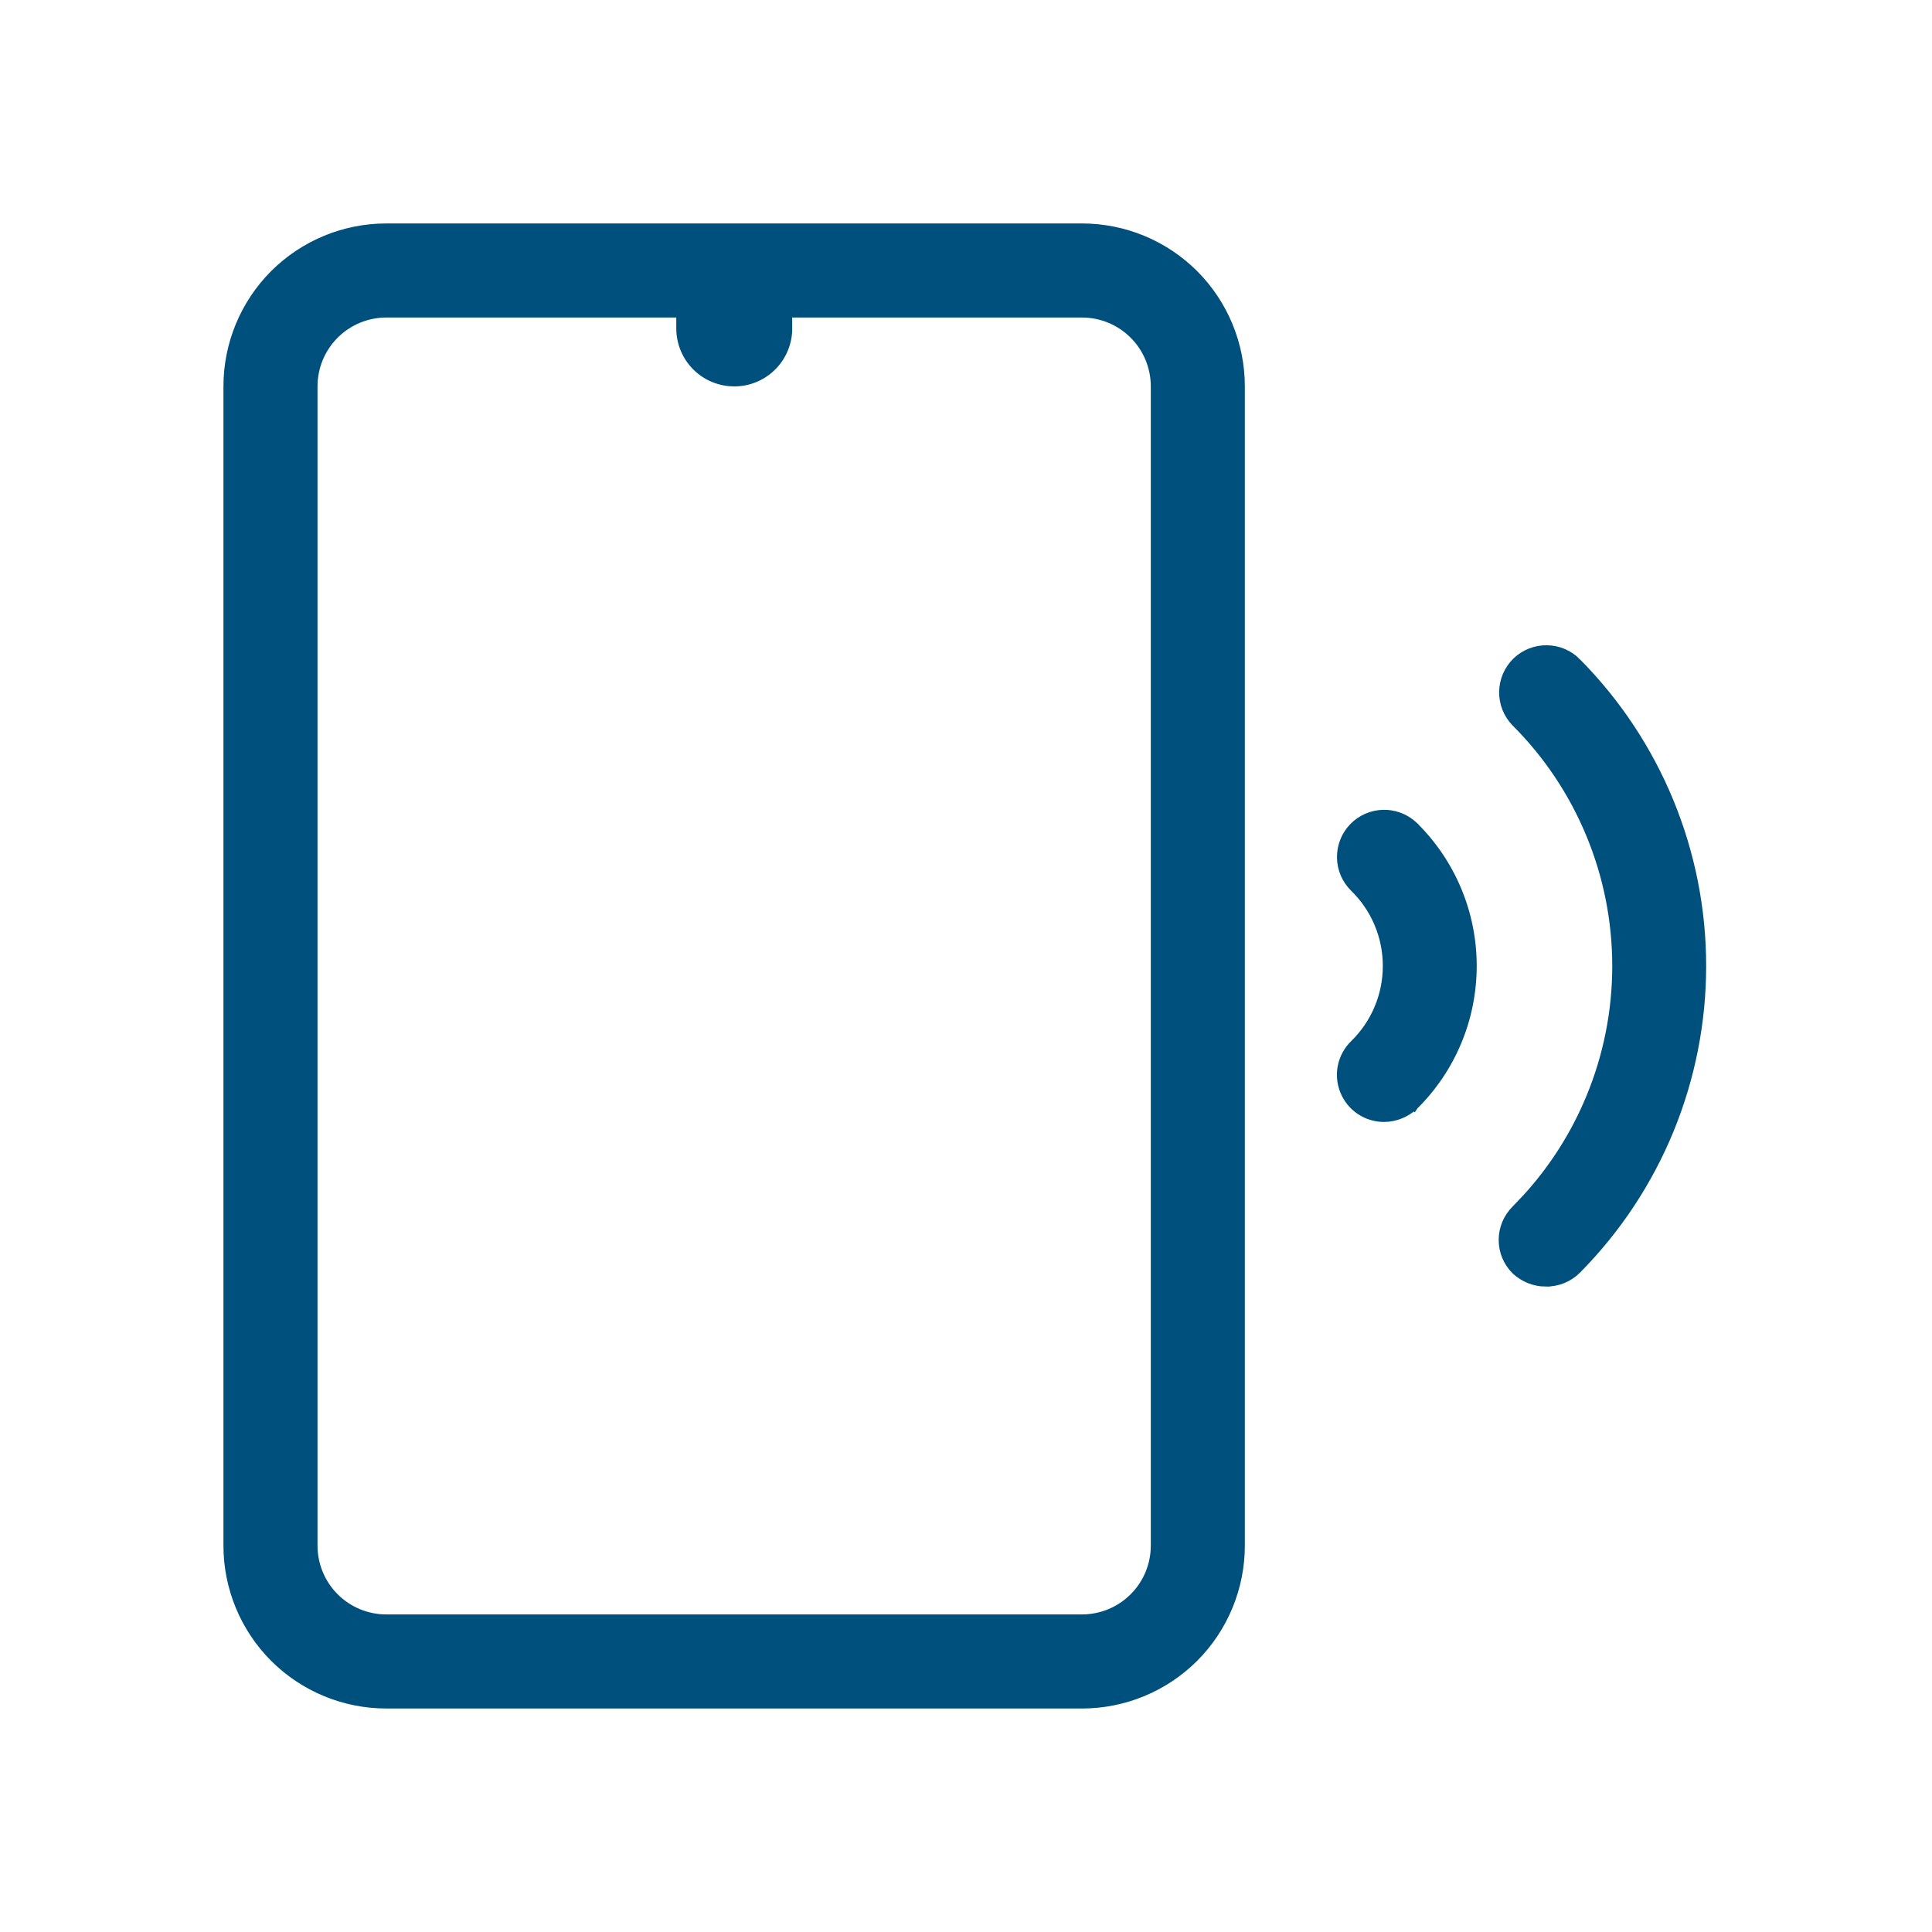
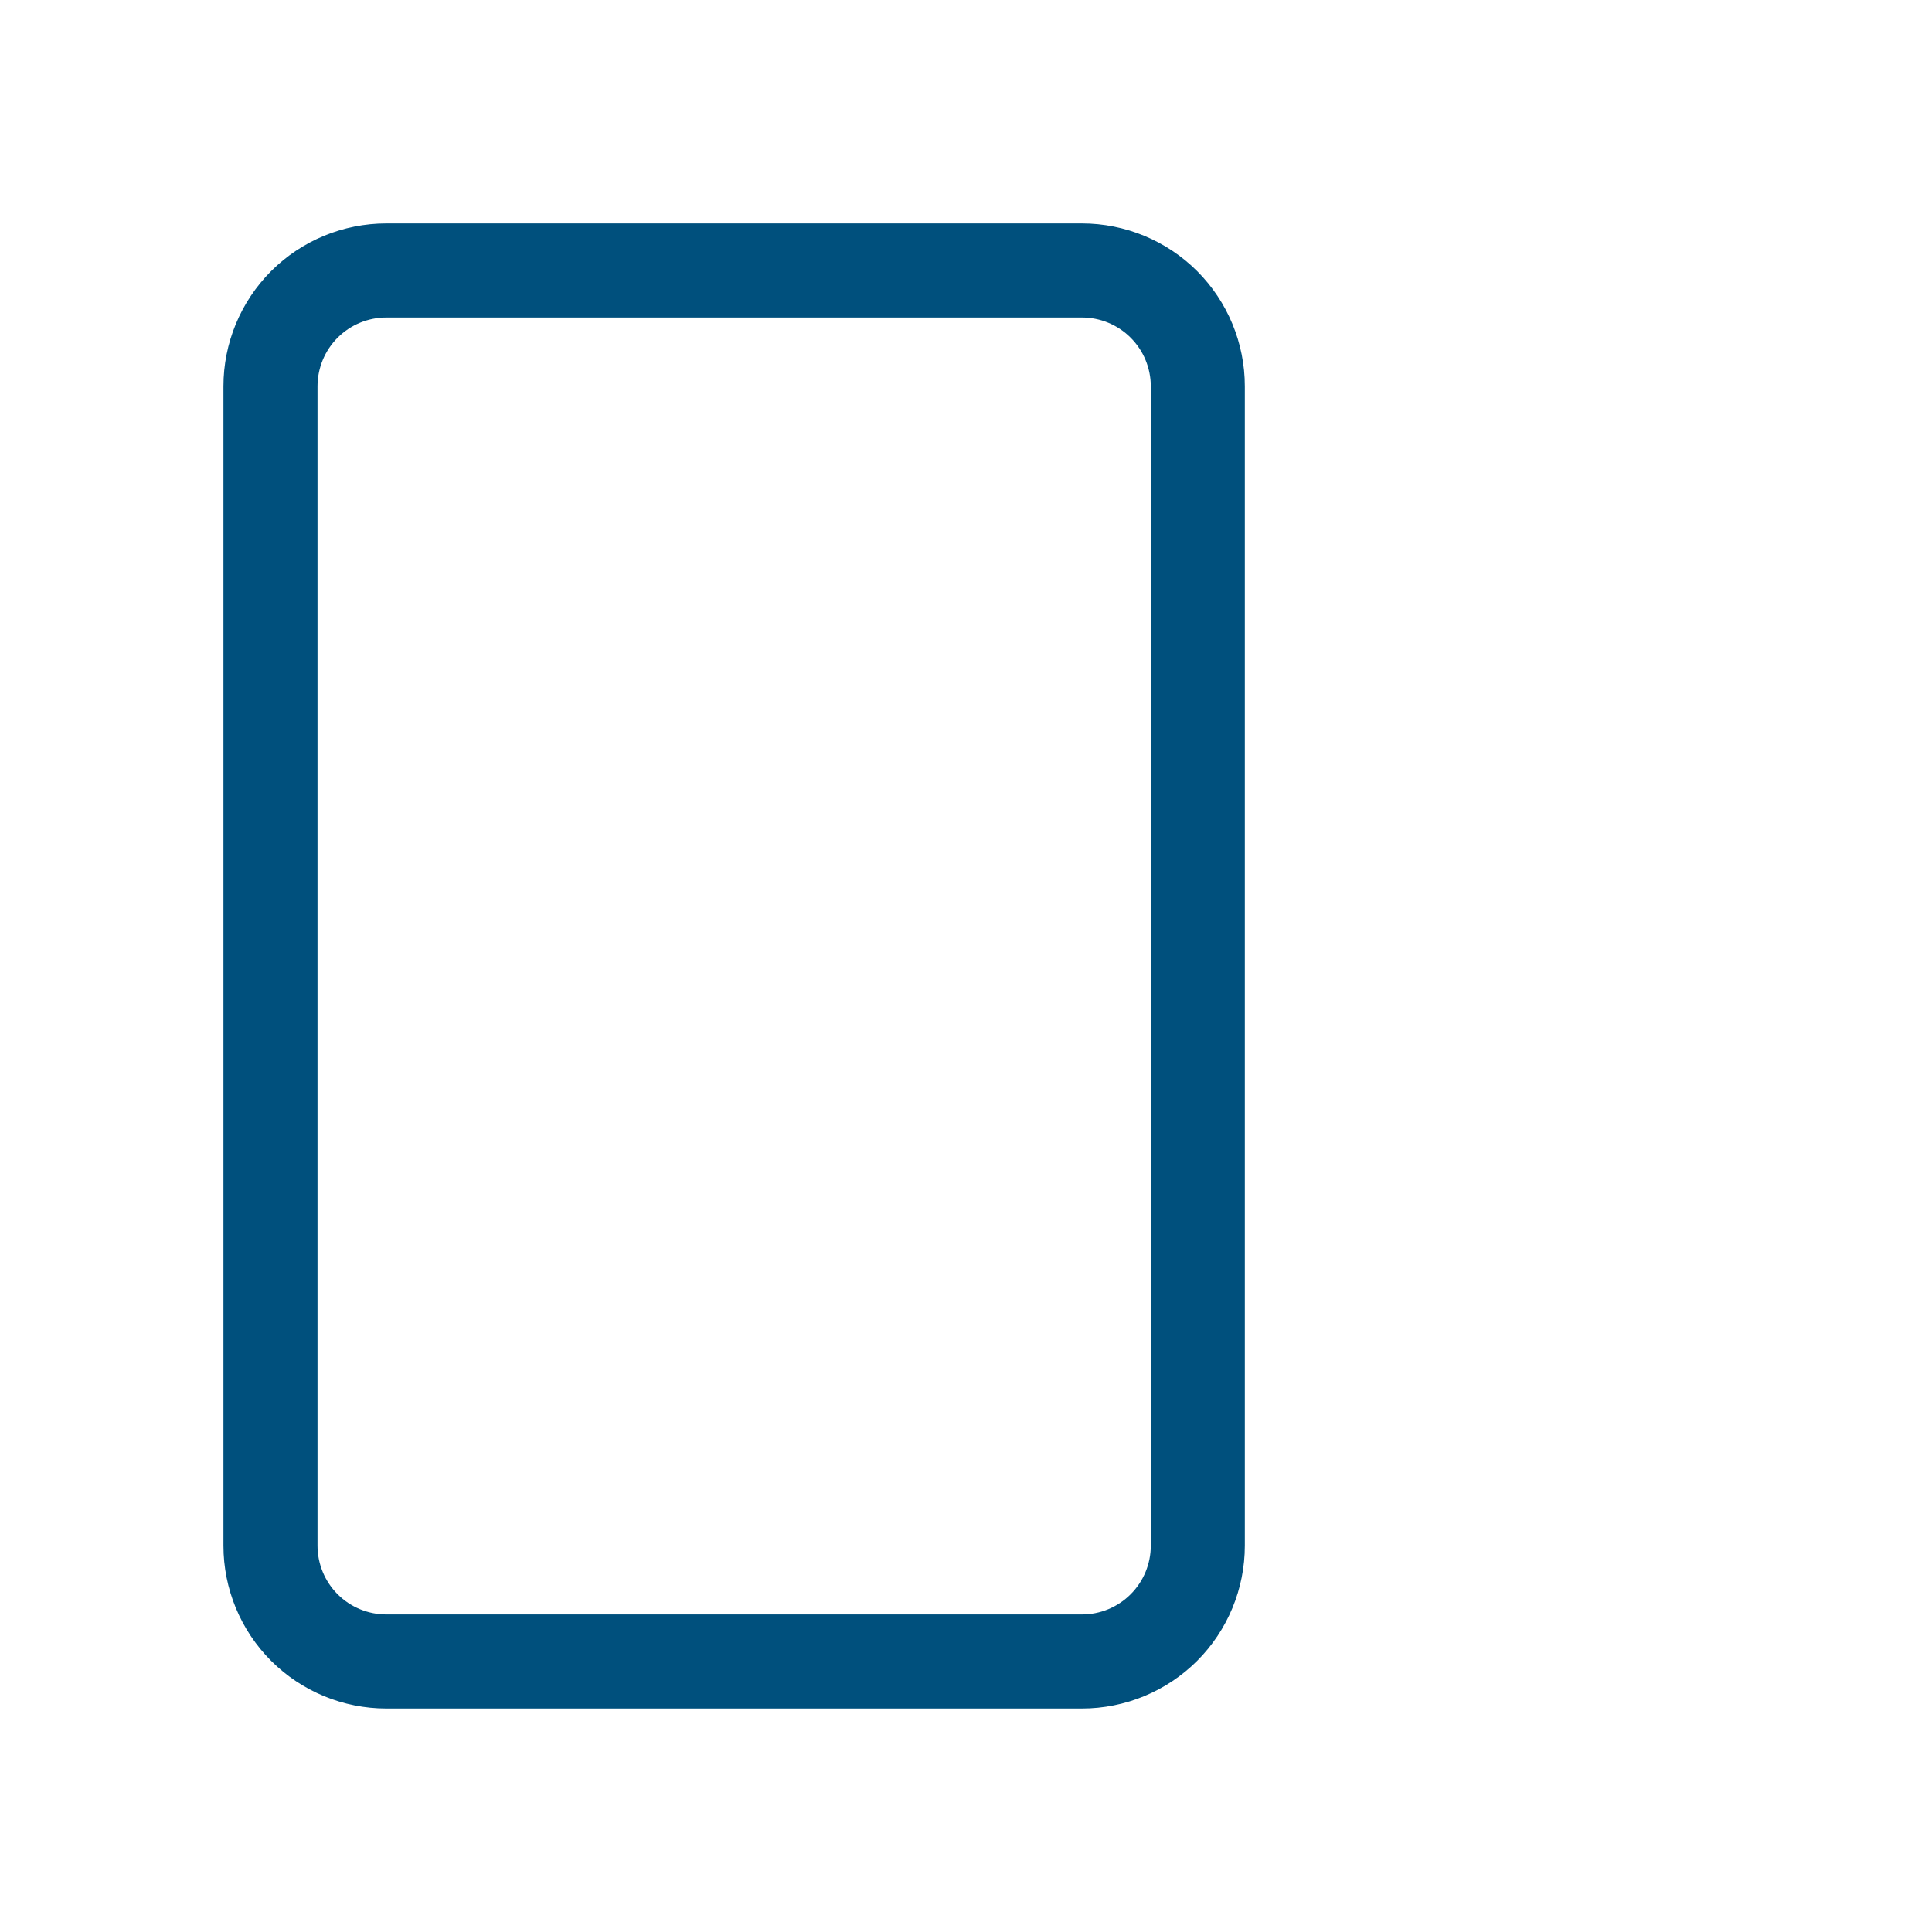
<svg xmlns="http://www.w3.org/2000/svg" width="46" height="46" viewBox="0 0 46 46" fill="none">
-   <path d="M36.832 15.463C36.966 15.465 37.099 15.493 37.223 15.546C37.346 15.599 37.458 15.676 37.552 15.773H37.551C39.455 17.696 40.523 20.293 40.523 23C40.522 25.707 39.455 28.304 37.551 30.227V30.229C37.452 30.327 37.334 30.405 37.205 30.458C37.076 30.51 36.937 30.535 36.798 30.532V30.533C36.534 30.531 36.28 30.429 36.087 30.249L36.085 30.247C35.989 30.152 35.913 30.039 35.861 29.915C35.809 29.791 35.783 29.657 35.783 29.523C35.783 29.388 35.81 29.255 35.861 29.131C35.913 29.007 35.989 28.894 36.084 28.799L36.362 28.507C36.994 27.81 37.502 27.009 37.862 26.139C38.275 25.144 38.487 24.077 38.487 23C38.487 21.923 38.275 20.856 37.862 19.861C37.45 18.866 36.846 17.962 36.084 17.201L36.083 17.2C35.989 17.104 35.916 16.99 35.866 16.865C35.816 16.74 35.792 16.606 35.794 16.472C35.796 16.337 35.824 16.204 35.877 16.081C35.93 15.958 36.007 15.846 36.103 15.752C36.2 15.658 36.314 15.585 36.438 15.535C36.563 15.486 36.698 15.461 36.832 15.463Z" fill="#00507D" stroke="#00507D" stroke-width="0.2" />
-   <path d="M32.942 19.381C33.18 19.378 33.41 19.457 33.595 19.604L33.671 19.67V19.671C34.111 20.106 34.461 20.624 34.699 21.195C34.938 21.767 35.06 22.38 35.06 22.999C35.059 23.618 34.938 24.231 34.699 24.802C34.461 25.373 34.111 25.891 33.671 26.326L33.669 26.329L33.668 26.328C33.475 26.508 33.222 26.611 32.958 26.613H32.957C32.753 26.614 32.554 26.555 32.385 26.441C32.215 26.328 32.084 26.166 32.007 25.977C31.93 25.789 31.911 25.581 31.953 25.382C31.995 25.182 32.096 25 32.243 24.858C32.49 24.616 32.687 24.327 32.821 24.008C32.956 23.688 33.024 23.346 33.024 22.999C33.024 22.652 32.956 22.309 32.821 21.989C32.687 21.67 32.49 21.381 32.243 21.139C32.048 20.949 31.936 20.69 31.933 20.419C31.929 20.147 32.033 19.885 32.223 19.69C32.412 19.496 32.671 19.385 32.942 19.381Z" fill="#00507D" stroke="#00507D" stroke-width="0.2" />
  <path d="M25.76 5.42C26.762 5.42 27.724 5.818 28.433 6.526C29.141 7.235 29.539 8.197 29.539 9.199V36.8C29.539 37.802 29.141 38.764 28.433 39.473C27.724 40.181 26.762 40.579 25.76 40.579H9.199C8.197 40.579 7.235 40.181 6.526 39.473C5.818 38.764 5.42 37.802 5.42 36.8V9.199C5.42 8.197 5.818 7.235 6.526 6.526C7.235 5.818 8.197 5.42 9.199 5.42H25.76ZM9.199 7.46C8.738 7.46 8.295 7.643 7.969 7.969C7.643 8.295 7.46 8.738 7.46 9.199V36.8C7.46 37.261 7.643 37.704 7.969 38.03C8.295 38.356 8.738 38.539 9.199 38.539H25.76C26.221 38.539 26.664 38.356 26.99 38.03C27.317 37.704 27.5 37.261 27.5 36.8V9.199C27.5 8.738 27.317 8.295 26.99 7.969C26.664 7.643 26.221 7.46 25.76 7.46H9.199Z" fill="#00507D" stroke="#00507D" stroke-width="0.2" />
-   <path d="M17.482 9.2C17.116 9.2 16.765 9.055 16.506 8.796C16.247 8.537 16.102 8.186 16.102 7.82V7.36C16.102 6.994 16.247 6.643 16.506 6.385C16.765 6.126 17.116 5.98 17.482 5.98C17.848 5.98 18.199 6.126 18.457 6.385C18.716 6.643 18.862 6.994 18.862 7.36V7.876C18.847 8.232 18.696 8.569 18.438 8.816C18.181 9.063 17.838 9.201 17.482 9.2Z" fill="#00507D" />
</svg>